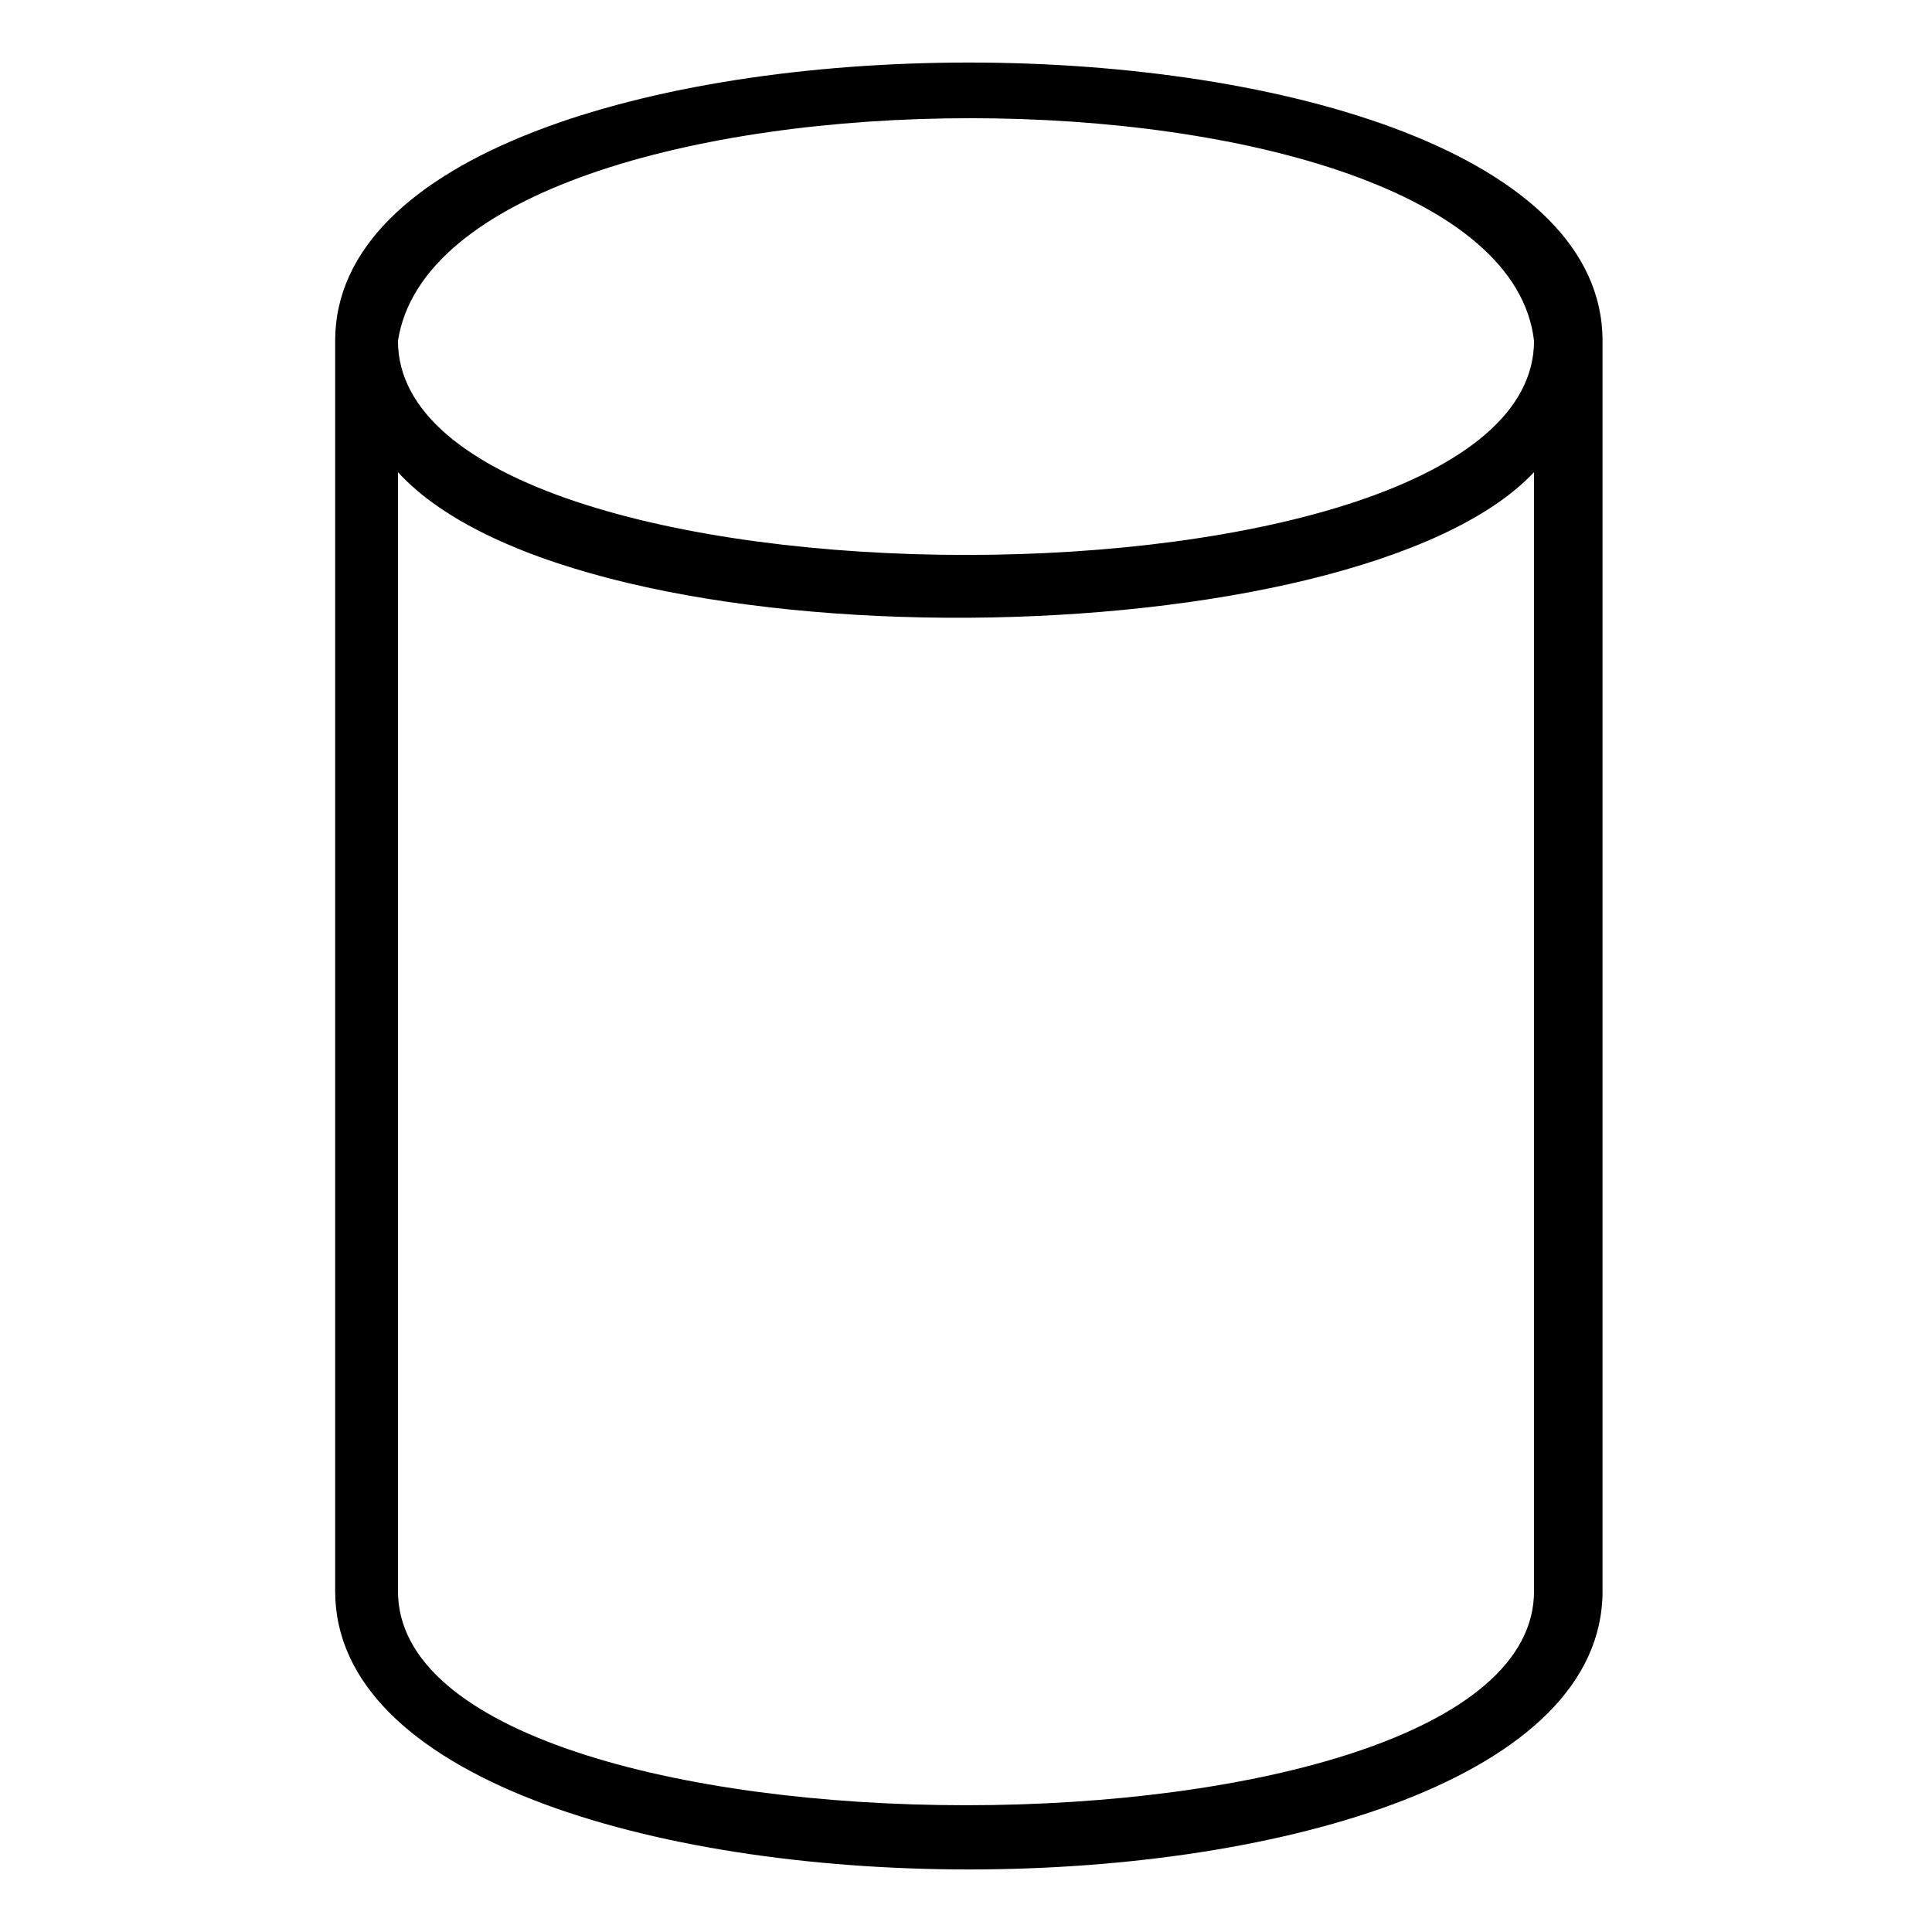
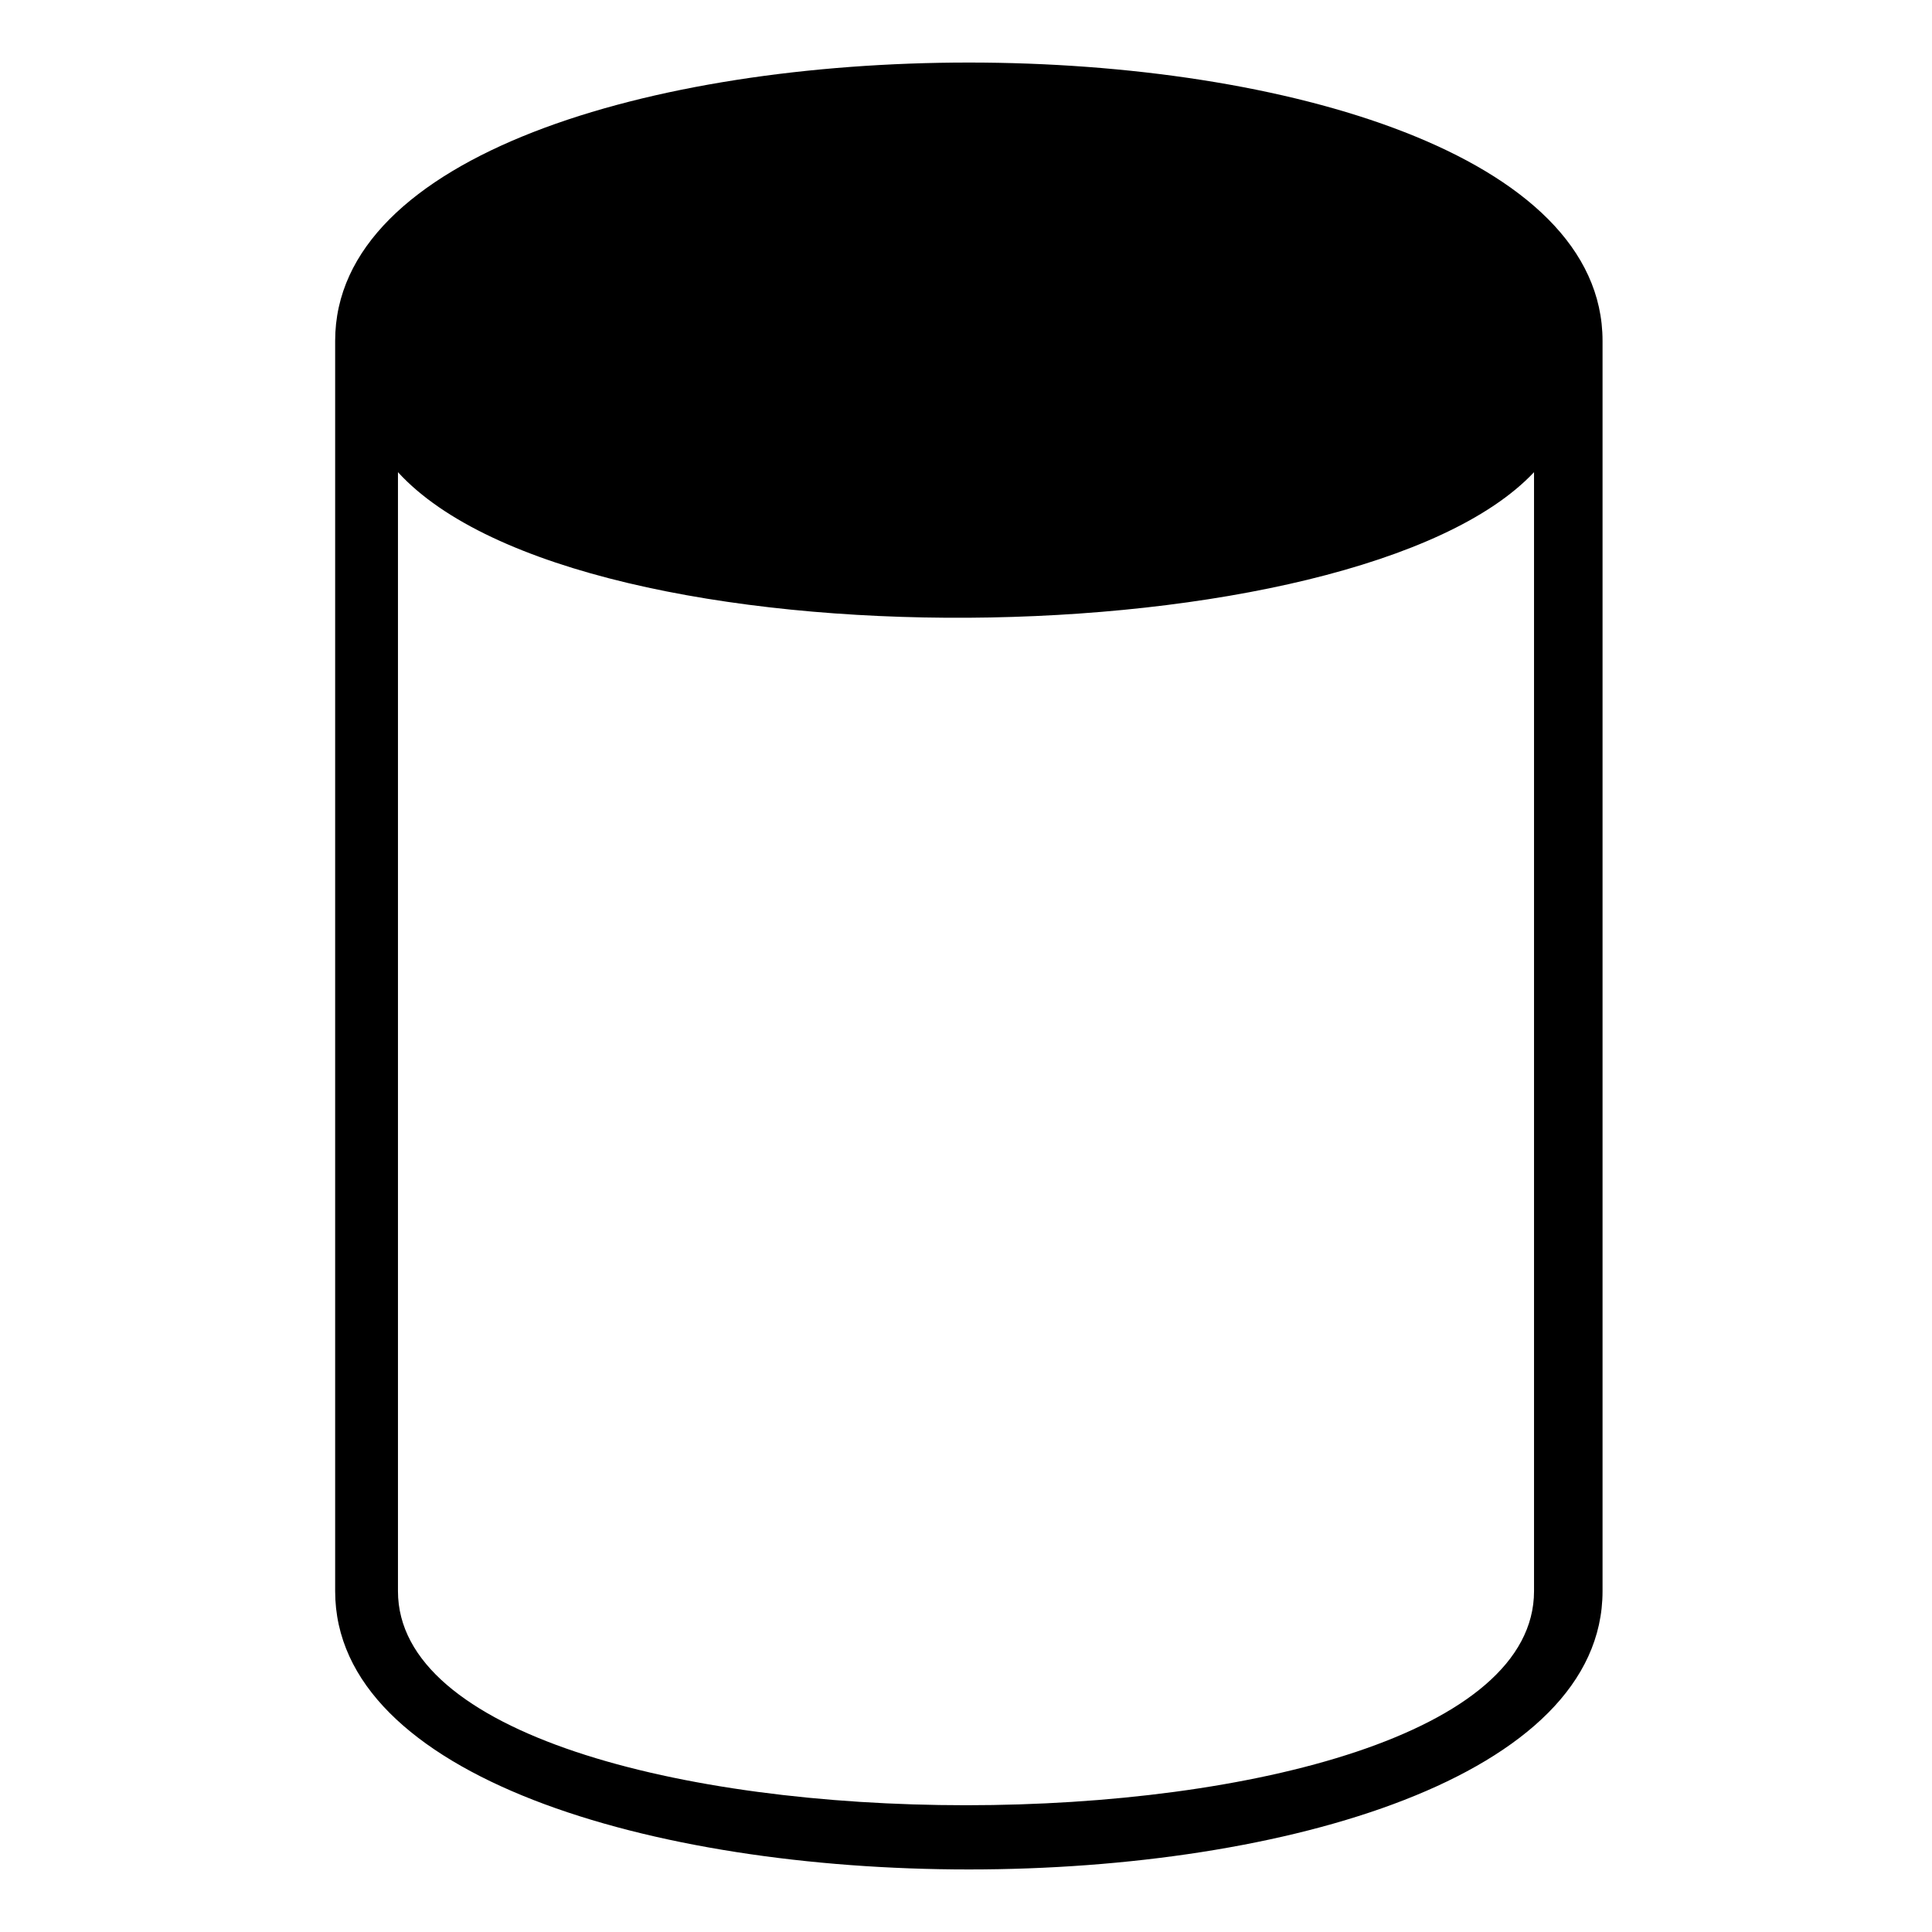
<svg xmlns="http://www.w3.org/2000/svg" fill="#000000" width="800px" height="800px" version="1.1" viewBox="144 144 512 512">
-   <path d="m568.69 234.33v331.34c0 98.34-335.87 98.34-335.87 0v-331.34c0-98.34 335.87-98.34 335.87 0zm-18.156 331.34v-296.54c-46.902 49.926-252.66 52.953-301.07 0v296.54c0 75.648 301.07 75.648 301.07 0zm0-331.34c-9.078-78.672-288.97-78.672-301.07 0 0 75.648 301.07 75.648 301.07 0z" />
+   <path d="m568.69 234.33v331.34c0 98.34-335.87 98.34-335.87 0v-331.34c0-98.34 335.87-98.34 335.87 0zm-18.156 331.34v-296.54c-46.902 49.926-252.66 52.953-301.07 0v296.54c0 75.648 301.07 75.648 301.07 0zm0-331.34z" />
</svg>